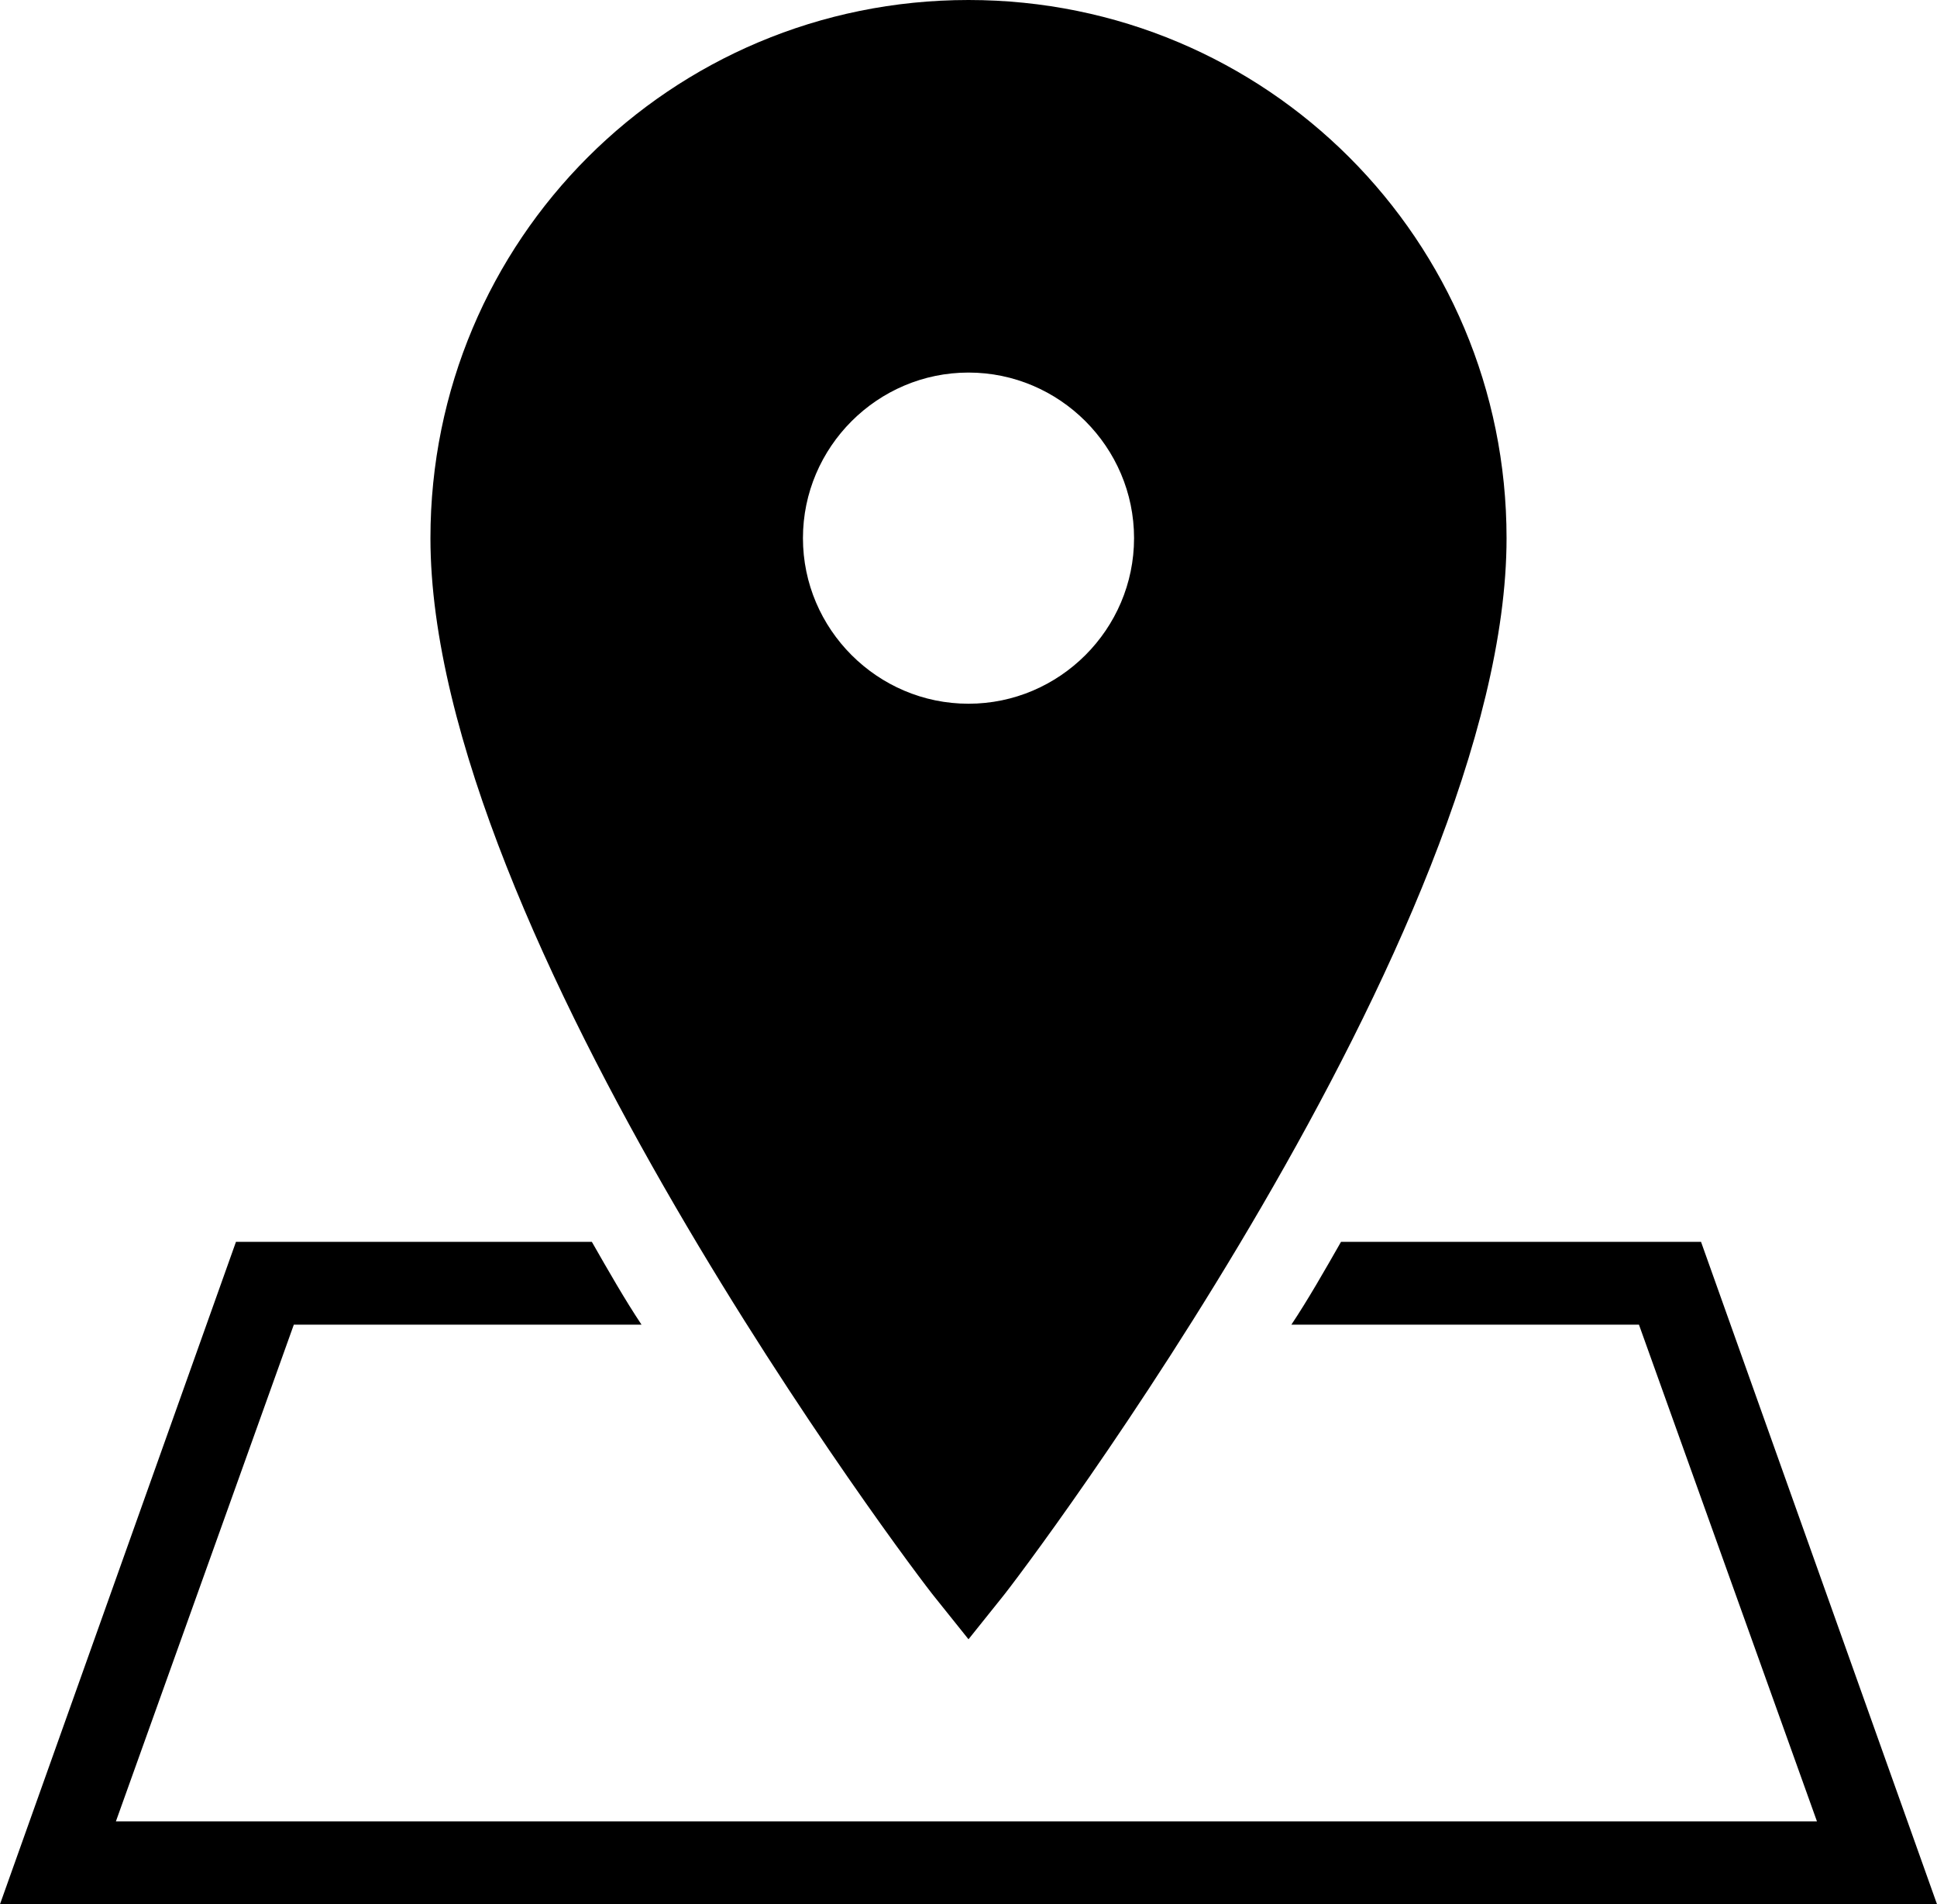
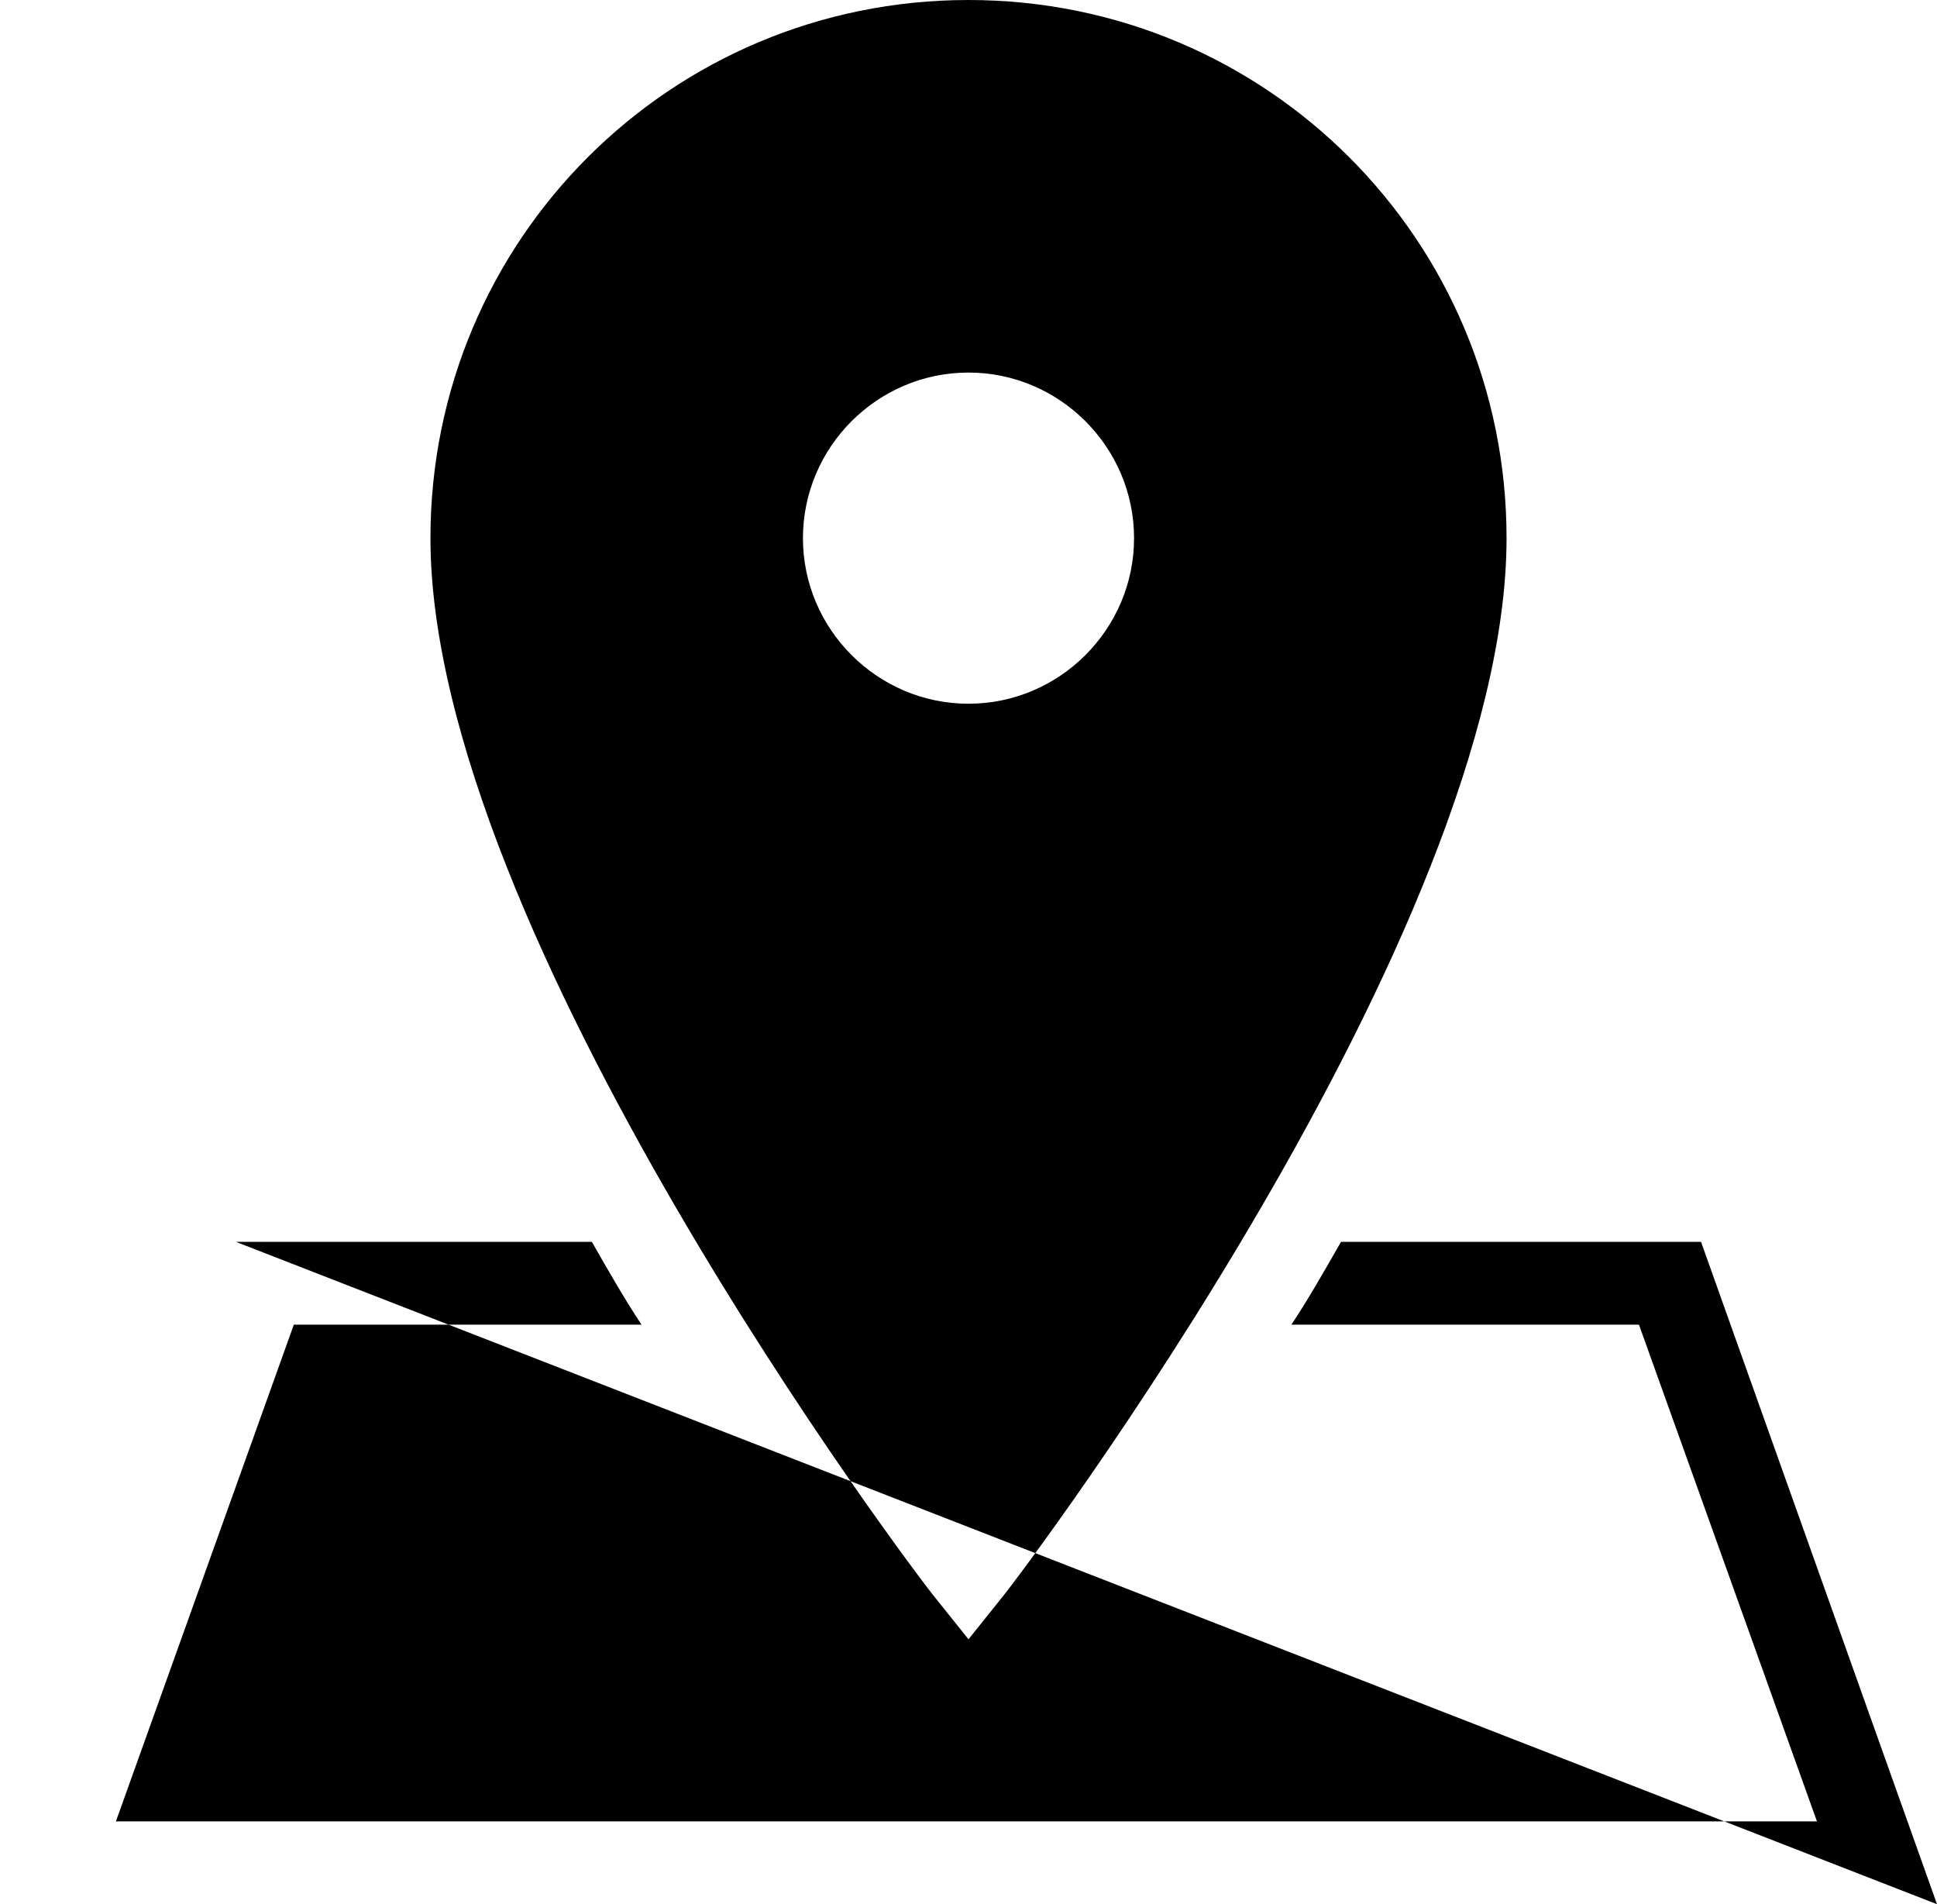
<svg xmlns="http://www.w3.org/2000/svg" height="46.0" preserveAspectRatio="xMidYMid meet" version="1.0" viewBox="1.6 2.0 46.8 46.0" width="46.8" zoomAndPan="magnify">
  <g id="change1_1">
-     <path d="M 25 2 C 17.8 2 12 7.8 12 15 C 12 24.5 23.699 40 24.199 40.6 L 25 41.6 L 25.801 40.6 C 26.301 40 38 24.5 38 15 C 38 7.8 32.2 2 25 2 z M 25 11 C 27.2 11 29 12.8 29 15 C 29 17.2 27.2 19 25 19 C 22.8 19 21 17.2 21 15 C 21 12.8 22.8 11 25 11 z M 7.301 32 L 1.6 48 L 48.4 48 L 42.699 32 L 34 32 C 33.6 32.7 33.201 33.4 32.801 34 L 41.199 34 L 45.5 46 L 4.4 46 L 8.699 34 L 17.1 34 C 16.7 33.4 16.3 32.7 15.9 32 L 7.301 32 z" fill="inherit" />
+     <path d="M 25 2 C 17.8 2 12 7.8 12 15 C 12 24.5 23.699 40 24.199 40.6 L 25 41.6 L 25.801 40.6 C 26.301 40 38 24.5 38 15 C 38 7.8 32.2 2 25 2 z M 25 11 C 27.2 11 29 12.8 29 15 C 29 17.2 27.2 19 25 19 C 22.8 19 21 17.2 21 15 C 21 12.8 22.8 11 25 11 z M 7.301 32 L 48.4 48 L 42.699 32 L 34 32 C 33.6 32.7 33.201 33.4 32.801 34 L 41.199 34 L 45.5 46 L 4.4 46 L 8.699 34 L 17.1 34 C 16.7 33.4 16.3 32.7 15.9 32 L 7.301 32 z" fill="inherit" />
  </g>
</svg>